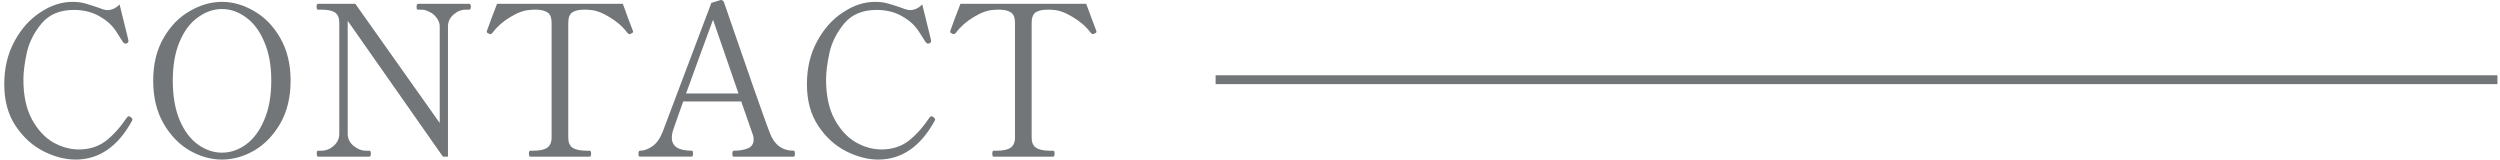
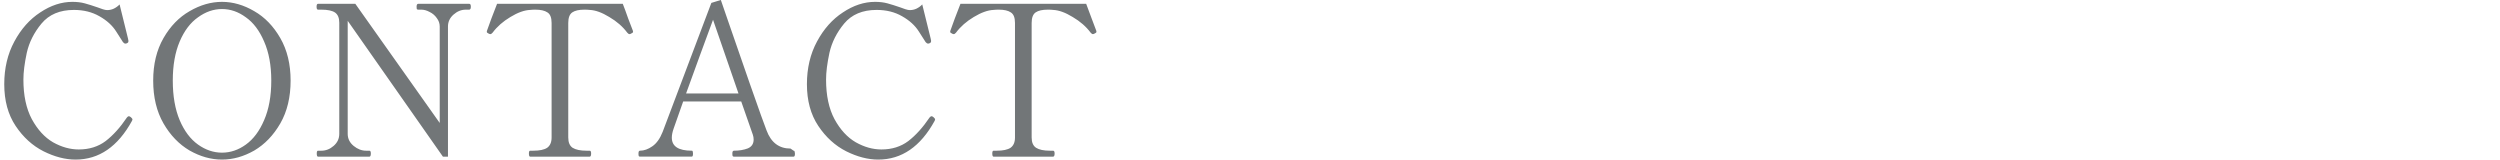
<svg xmlns="http://www.w3.org/2000/svg" version="1.2" viewBox="0 0 282 18" width="282" height="18">
  <style>
		tspan { white-space:pre } 
		.s0 { fill: #727678 } 
	</style>
  <g id="_レイヤー_1-2">
-     <path fill-rule="evenodd" class="s0" d="m137.12 8.49h144.59v1h-144.59z" />
-   </g>
-   <path id="CONTACT" fill-rule="evenodd" class="s0" d="m8.53 18q-1.74 0-3.61-0.93-1.88-0.95-3.16-2.87-1.28-1.92-1.28-4.7 0-2.71 1.14-4.82 1.14-2.12 2.92-3.28 1.78-1.19 3.63-1.19 0.78 0 1.4 0.17 0.62 0.17 1.43 0.45 0.3 0.12 0.59 0.21 0.31 0.1 0.5 0.1 0.4 0 0.76-0.17 0.38-0.19 0.64-0.47l0.95 3.85 0.05 0.26q0 0.12-0.05 0.19-0.05 0.04-0.14 0.09l-0.15 0.03q-0.14 0-0.28-0.17-0.12-0.17-0.76-1.19-0.64-1.02-1.9-1.73-1.24-0.71-2.87-0.71-2.38 0-3.66 1.54-1.26 1.52-1.66 3.3-0.38 1.78-0.38 3.02 0 2.68 0.95 4.46 0.97 1.78 2.39 2.61 1.45 0.81 2.9 0.81 1.78 0 3.04-0.95 1.26-0.97 2.4-2.66 0.12-0.14 0.21-0.14 0.1 0 0.24 0.12 0.17 0.14 0.17 0.26 0 0.05-0.05 0.14-2.4 4.37-6.36 4.37zm16.51 0q-1.85 0-3.65-1.02-1.79-1.05-2.95-3.06-1.16-2.02-1.16-4.83 0-2.77 1.16-4.79 1.16-2.02 2.95-3.04 1.8-1.05 3.65-1.05 1.85 0 3.64 1.05 1.78 1.02 2.94 3.04 1.16 2.02 1.16 4.79 0 2.81-1.16 4.83-1.16 2.01-2.94 3.06-1.79 1.02-3.64 1.02zm0-0.78q1.43 0 2.69-0.91 1.28-0.92 2.06-2.75 0.81-1.85 0.81-4.47 0-2.58-0.81-4.41-0.78-1.83-2.06-2.73-1.26-0.93-2.69-0.93-1.42 0-2.7 0.93-1.29 0.9-2.07 2.73-0.78 1.83-0.78 4.41 0 2.62 0.78 4.47 0.78 1.83 2.07 2.75 1.28 0.91 2.7 0.91zm16.63 0.45h-5.8q-0.14 0-0.14-0.36 0-0.31 0.14-0.31h0.38q0.76 0 1.38-0.54 0.64-0.55 0.64-1.36v-12.54q0-0.8-0.47-1.14-0.48-0.33-1.55-0.33h-0.38q-0.16 0-0.16-0.33 0-0.33 0.16-0.33h4.21l9.52 13.44v-10.88q0-0.52-0.33-0.95-0.31-0.45-0.81-0.69-0.48-0.26-0.93-0.26h-0.35q-0.12 0-0.17-0.07-0.02-0.09-0.02-0.26 0-0.33 0.19-0.33h5.74q0.12 0 0.15 0.09 0.04 0.07 0.04 0.24 0 0.33-0.19 0.33h-0.38q-0.76 0-1.4 0.57-0.61 0.55-0.61 1.33v14.68h-0.57l-10.74-15.32v12.75q0 0.81 0.67 1.36 0.66 0.54 1.4 0.54h0.38q0.16 0 0.16 0.31 0 0.36-0.16 0.36zm24.85 0h-6.72q-0.14 0-0.14-0.36 0-0.31 0.14-0.31h0.35q1.07 0 1.57-0.33 0.5-0.36 0.5-1.16v-12.92q0-0.9-0.47-1.19-0.46-0.31-1.36-0.31-0.35 0-0.59 0.03-0.98 0.04-2.23 0.8-1.24 0.74-2 1.76-0.14 0.17-0.26 0.17-0.07 0-0.17-0.05-0.23-0.1-0.23-0.21l0.02-0.12q0.17-0.45 0.5-1.38 0.35-0.95 0.64-1.66h14.18q0.28 0.71 0.61 1.66 0.36 0.93 0.53 1.38l0.02 0.12q0 0.11-0.24 0.21-0.09 0.05-0.16 0.05-0.12 0-0.26-0.17-0.76-1.02-2.02-1.76-1.24-0.76-2.21-0.8-0.22-0.03-0.6-0.03-0.92 0-1.37 0.31-0.45 0.31-0.45 1.19v12.92q0 0.83 0.49 1.16 0.53 0.33 1.57 0.33h0.36q0.16 0 0.16 0.31 0 0.36-0.16 0.36zm23-0.67q0.1 0 0.12 0.12 0.03 0.1 0.03 0.22 0 0.33-0.15 0.33h-6.74q-0.09 0-0.14-0.07-0.03-0.1-0.03-0.26 0-0.17 0.03-0.24 0.05-0.1 0.14-0.1 0.9 0 1.57-0.26 0.66-0.28 0.66-1 0-0.28-0.09-0.54l-1.31-3.75h-6.55l-1.07 3.04q-0.21 0.59-0.21 1.04 0 1.47 2.25 1.47 0.1 0 0.12 0.12 0.02 0.1 0.02 0.22 0 0.33-0.14 0.33h-5.84q-0.1 0-0.14-0.07-0.03-0.1-0.03-0.26 0-0.17 0.03-0.24 0.04-0.1 0.14-0.1 0.69 0 1.4-0.5 0.71-0.49 1.16-1.63l5.49-14.54 1.07-0.33q0.12 0 0.21 0.07 0.12 0.07 0.14 0.17l0.81 2.35q0.81 2.3 2.42 6.98 1.64 4.68 1.93 5.39 0.76 2.04 2.7 2.04zm-12.13-6.46h5.91l-2.87-8.31q-1.42 3.83-3.04 8.31zm21.68 7.46q-1.74 0-3.61-0.93-1.88-0.95-3.16-2.87-1.28-1.92-1.28-4.7 0-2.71 1.14-4.82 1.14-2.12 2.92-3.28 1.78-1.19 3.63-1.19 0.78 0 1.4 0.17 0.62 0.17 1.43 0.45 0.31 0.12 0.59 0.21 0.31 0.1 0.5 0.1 0.4 0 0.76-0.17 0.38-0.19 0.64-0.47l0.95 3.85 0.05 0.26q0 0.12-0.05 0.19-0.05 0.04-0.14 0.09l-0.14 0.03q-0.15 0-0.29-0.17-0.12-0.17-0.76-1.19-0.64-1.02-1.9-1.73-1.23-0.71-2.87-0.71-2.38 0-3.66 1.54-1.26 1.52-1.66 3.3-0.38 1.78-0.38 3.02 0 2.68 0.95 4.46 0.97 1.78 2.4 2.61 1.44 0.81 2.89 0.81 1.78 0 3.04-0.95 1.26-0.97 2.4-2.66 0.12-0.14 0.22-0.14 0.09 0 0.23 0.12 0.17 0.14 0.17 0.26 0 0.05-0.05 0.14-2.4 4.37-6.36 4.37zm19.72-0.33h-6.72q-0.14 0-0.14-0.36 0-0.31 0.14-0.31h0.36q1.06 0 1.56-0.33 0.5-0.36 0.5-1.16v-12.92q0-0.9-0.47-1.19-0.45-0.31-1.36-0.31-0.35 0-0.59 0.03-0.97 0.04-2.23 0.8-1.24 0.74-2 1.76-0.14 0.17-0.26 0.17-0.07 0-0.17-0.05-0.23-0.1-0.23-0.21l0.02-0.12q0.17-0.45 0.5-1.38 0.36-0.95 0.64-1.66h14.18q0.28 0.71 0.62 1.66 0.35 0.93 0.52 1.38l0.02 0.12q0 0.11-0.24 0.21-0.09 0.05-0.16 0.05-0.12 0-0.26-0.17-0.76-1.02-2.02-1.76-1.24-0.76-2.21-0.8-0.21-0.03-0.59-0.03-0.93 0-1.38 0.31-0.45 0.31-0.45 1.19v12.92q0 0.83 0.5 1.16 0.52 0.33 1.56 0.33h0.36q0.17 0 0.17 0.31 0 0.36-0.17 0.36z" />
+     </g>
+   <path id="CONTACT" fill-rule="evenodd" class="s0" d="m8.53 18q-1.74 0-3.61-0.93-1.88-0.95-3.16-2.87-1.28-1.92-1.28-4.7 0-2.71 1.14-4.82 1.14-2.12 2.92-3.28 1.78-1.19 3.63-1.19 0.78 0 1.4 0.17 0.62 0.17 1.43 0.45 0.3 0.12 0.59 0.21 0.31 0.1 0.5 0.1 0.4 0 0.76-0.17 0.38-0.19 0.64-0.47l0.95 3.85 0.05 0.26q0 0.12-0.05 0.19-0.05 0.04-0.14 0.09l-0.15 0.03q-0.14 0-0.28-0.17-0.12-0.17-0.76-1.19-0.64-1.02-1.9-1.73-1.24-0.71-2.87-0.71-2.38 0-3.66 1.54-1.26 1.52-1.66 3.3-0.38 1.78-0.38 3.02 0 2.68 0.95 4.46 0.97 1.78 2.39 2.61 1.45 0.81 2.9 0.81 1.78 0 3.04-0.95 1.26-0.97 2.4-2.66 0.12-0.14 0.21-0.14 0.1 0 0.24 0.12 0.17 0.14 0.17 0.26 0 0.05-0.05 0.14-2.4 4.37-6.36 4.37zm16.51 0q-1.85 0-3.65-1.02-1.79-1.05-2.95-3.06-1.16-2.02-1.16-4.83 0-2.77 1.16-4.79 1.16-2.02 2.95-3.04 1.8-1.05 3.65-1.05 1.85 0 3.64 1.05 1.78 1.02 2.94 3.04 1.16 2.02 1.16 4.79 0 2.81-1.16 4.83-1.16 2.01-2.94 3.06-1.79 1.02-3.64 1.02zm0-0.78q1.43 0 2.69-0.91 1.28-0.92 2.06-2.75 0.81-1.85 0.81-4.47 0-2.58-0.81-4.41-0.78-1.83-2.06-2.73-1.26-0.93-2.69-0.93-1.42 0-2.7 0.93-1.29 0.9-2.07 2.73-0.78 1.83-0.78 4.41 0 2.62 0.78 4.47 0.78 1.83 2.07 2.75 1.28 0.91 2.7 0.91zm16.63 0.45h-5.8q-0.14 0-0.14-0.36 0-0.31 0.14-0.31h0.38q0.76 0 1.38-0.54 0.64-0.55 0.64-1.36v-12.54q0-0.8-0.47-1.14-0.48-0.33-1.55-0.33h-0.38q-0.16 0-0.16-0.33 0-0.33 0.16-0.33h4.21l9.52 13.44v-10.88q0-0.52-0.33-0.95-0.31-0.45-0.81-0.69-0.48-0.26-0.93-0.26h-0.35q-0.12 0-0.17-0.07-0.02-0.09-0.02-0.26 0-0.33 0.19-0.33h5.74q0.12 0 0.15 0.09 0.04 0.07 0.04 0.24 0 0.33-0.19 0.33h-0.38q-0.76 0-1.4 0.57-0.61 0.55-0.61 1.33v14.68h-0.57l-10.74-15.32v12.75q0 0.81 0.67 1.36 0.66 0.54 1.4 0.54h0.38q0.16 0 0.16 0.31 0 0.36-0.16 0.36zm24.85 0h-6.72q-0.14 0-0.14-0.36 0-0.31 0.14-0.31h0.35q1.07 0 1.57-0.33 0.5-0.36 0.5-1.16v-12.92q0-0.9-0.47-1.19-0.46-0.31-1.36-0.31-0.35 0-0.59 0.03-0.98 0.04-2.23 0.8-1.24 0.74-2 1.76-0.14 0.17-0.26 0.17-0.07 0-0.17-0.05-0.23-0.1-0.23-0.21l0.02-0.12q0.17-0.45 0.5-1.38 0.35-0.95 0.64-1.66h14.18q0.28 0.71 0.61 1.66 0.36 0.93 0.53 1.38l0.02 0.12q0 0.11-0.24 0.21-0.09 0.05-0.16 0.05-0.12 0-0.26-0.17-0.76-1.02-2.02-1.76-1.24-0.76-2.21-0.8-0.22-0.03-0.6-0.03-0.92 0-1.37 0.31-0.45 0.31-0.45 1.19v12.92q0 0.83 0.49 1.16 0.53 0.33 1.57 0.33h0.36q0.16 0 0.16 0.31 0 0.36-0.16 0.36zm23-0.67q0.1 0 0.12 0.12 0.03 0.1 0.03 0.22 0 0.33-0.15 0.33h-6.74q-0.09 0-0.14-0.07-0.03-0.1-0.03-0.26 0-0.17 0.03-0.24 0.05-0.1 0.14-0.1 0.9 0 1.57-0.26 0.66-0.28 0.66-1 0-0.28-0.09-0.54l-1.31-3.75h-6.55l-1.07 3.04q-0.21 0.59-0.21 1.04 0 1.47 2.25 1.47 0.1 0 0.12 0.12 0.02 0.1 0.02 0.22 0 0.33-0.14 0.33h-5.84q-0.1 0-0.14-0.07-0.03-0.1-0.03-0.26 0-0.17 0.03-0.24 0.04-0.1 0.14-0.1 0.69 0 1.4-0.5 0.71-0.49 1.16-1.63l5.49-14.54 1.07-0.33l0.81 2.35q0.81 2.3 2.42 6.98 1.64 4.68 1.93 5.39 0.76 2.04 2.7 2.04zm-12.13-6.46h5.91l-2.87-8.31q-1.42 3.83-3.04 8.31zm21.68 7.46q-1.74 0-3.61-0.93-1.88-0.95-3.16-2.87-1.28-1.92-1.28-4.7 0-2.71 1.14-4.82 1.14-2.12 2.92-3.28 1.78-1.19 3.63-1.19 0.78 0 1.4 0.17 0.62 0.17 1.43 0.45 0.31 0.12 0.59 0.21 0.31 0.1 0.5 0.1 0.4 0 0.76-0.17 0.38-0.19 0.64-0.47l0.95 3.85 0.05 0.26q0 0.12-0.05 0.19-0.05 0.04-0.14 0.09l-0.14 0.03q-0.15 0-0.29-0.17-0.12-0.17-0.76-1.19-0.64-1.02-1.9-1.73-1.23-0.71-2.87-0.71-2.38 0-3.66 1.54-1.26 1.52-1.66 3.3-0.38 1.78-0.38 3.02 0 2.68 0.95 4.46 0.97 1.78 2.4 2.61 1.44 0.81 2.89 0.81 1.78 0 3.04-0.95 1.26-0.97 2.4-2.66 0.12-0.14 0.22-0.14 0.09 0 0.23 0.12 0.17 0.14 0.17 0.26 0 0.05-0.05 0.14-2.4 4.37-6.36 4.37zm19.72-0.33h-6.72q-0.14 0-0.14-0.36 0-0.31 0.14-0.31h0.36q1.06 0 1.56-0.33 0.5-0.36 0.5-1.16v-12.92q0-0.9-0.47-1.19-0.45-0.31-1.36-0.31-0.35 0-0.59 0.03-0.97 0.04-2.23 0.8-1.24 0.74-2 1.76-0.14 0.17-0.26 0.17-0.07 0-0.17-0.05-0.23-0.1-0.23-0.21l0.02-0.12q0.17-0.45 0.5-1.38 0.36-0.95 0.64-1.66h14.18q0.28 0.71 0.62 1.66 0.35 0.93 0.52 1.38l0.02 0.12q0 0.11-0.24 0.21-0.09 0.05-0.16 0.05-0.12 0-0.26-0.17-0.76-1.02-2.02-1.76-1.24-0.76-2.21-0.8-0.21-0.03-0.59-0.03-0.93 0-1.38 0.31-0.45 0.31-0.45 1.19v12.92q0 0.83 0.5 1.16 0.52 0.33 1.56 0.33h0.36q0.17 0 0.17 0.31 0 0.36-0.17 0.36z" />
</svg>